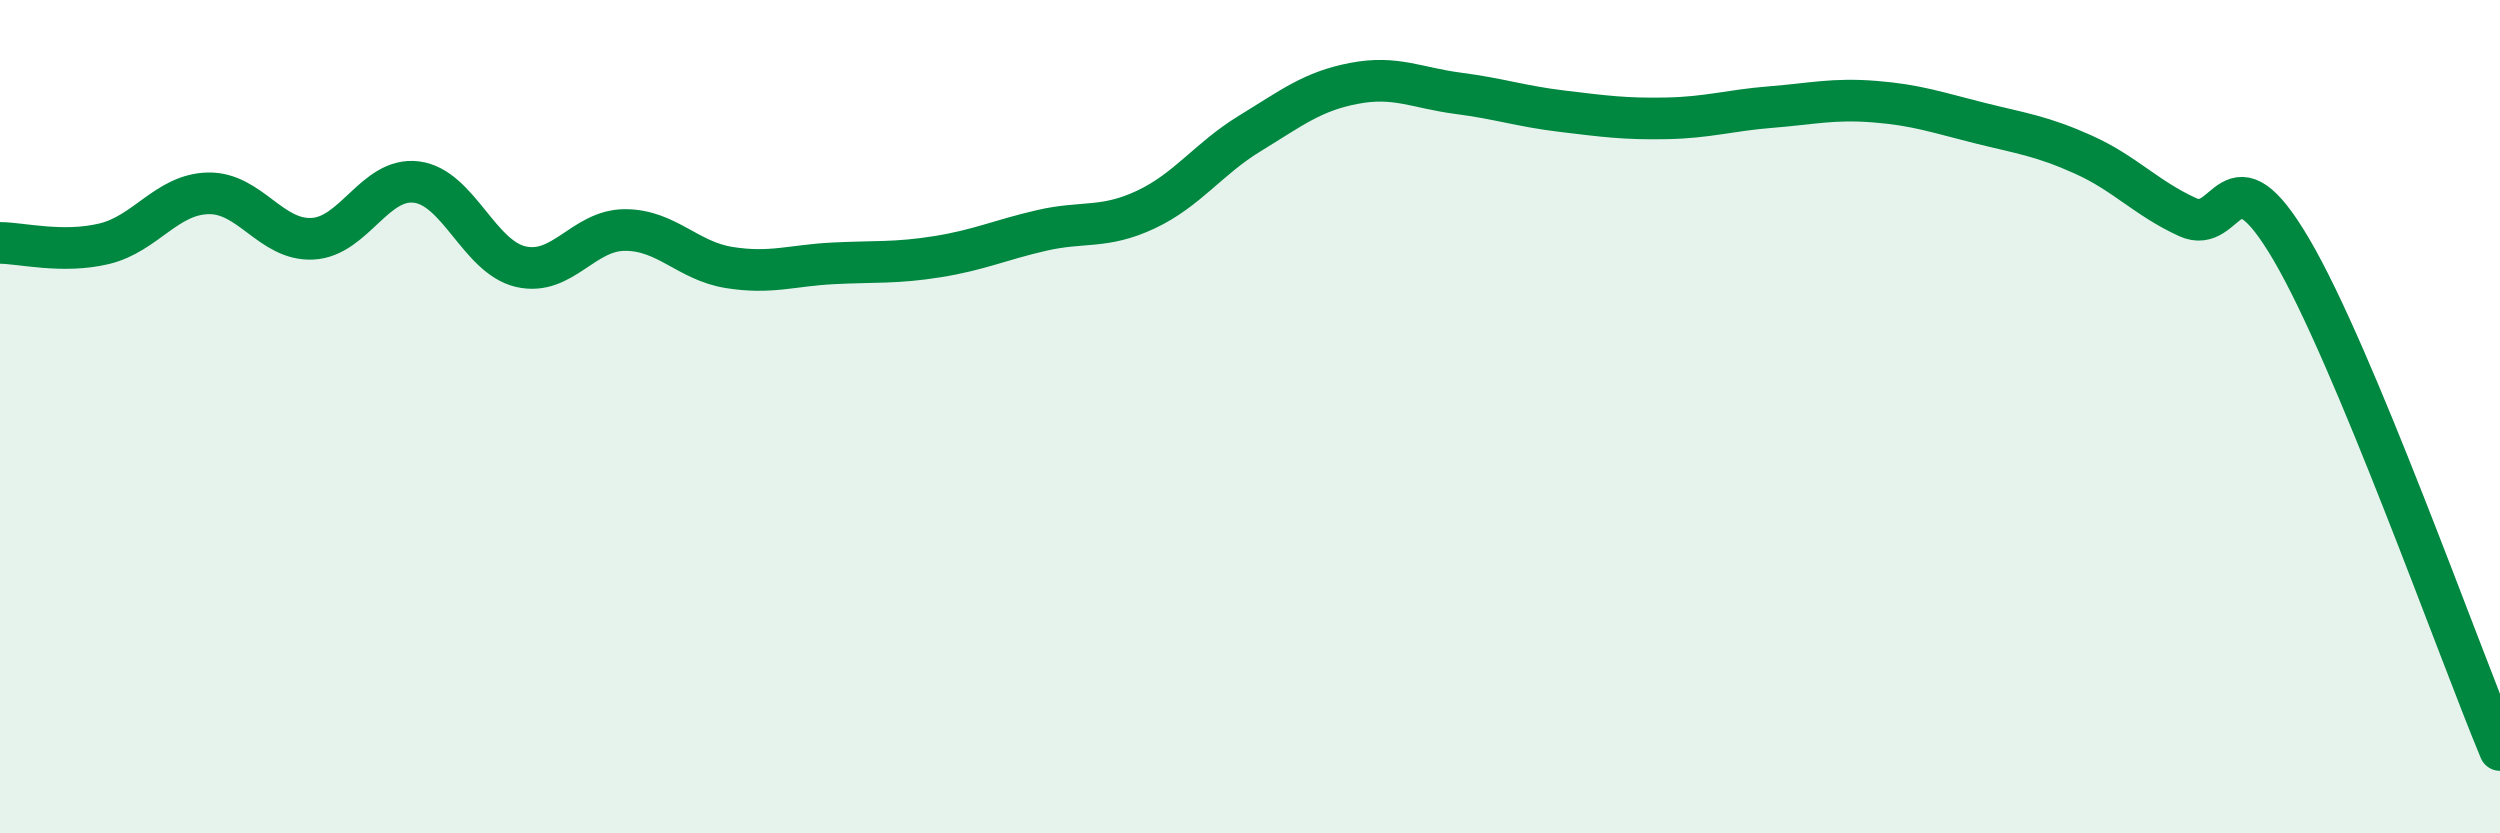
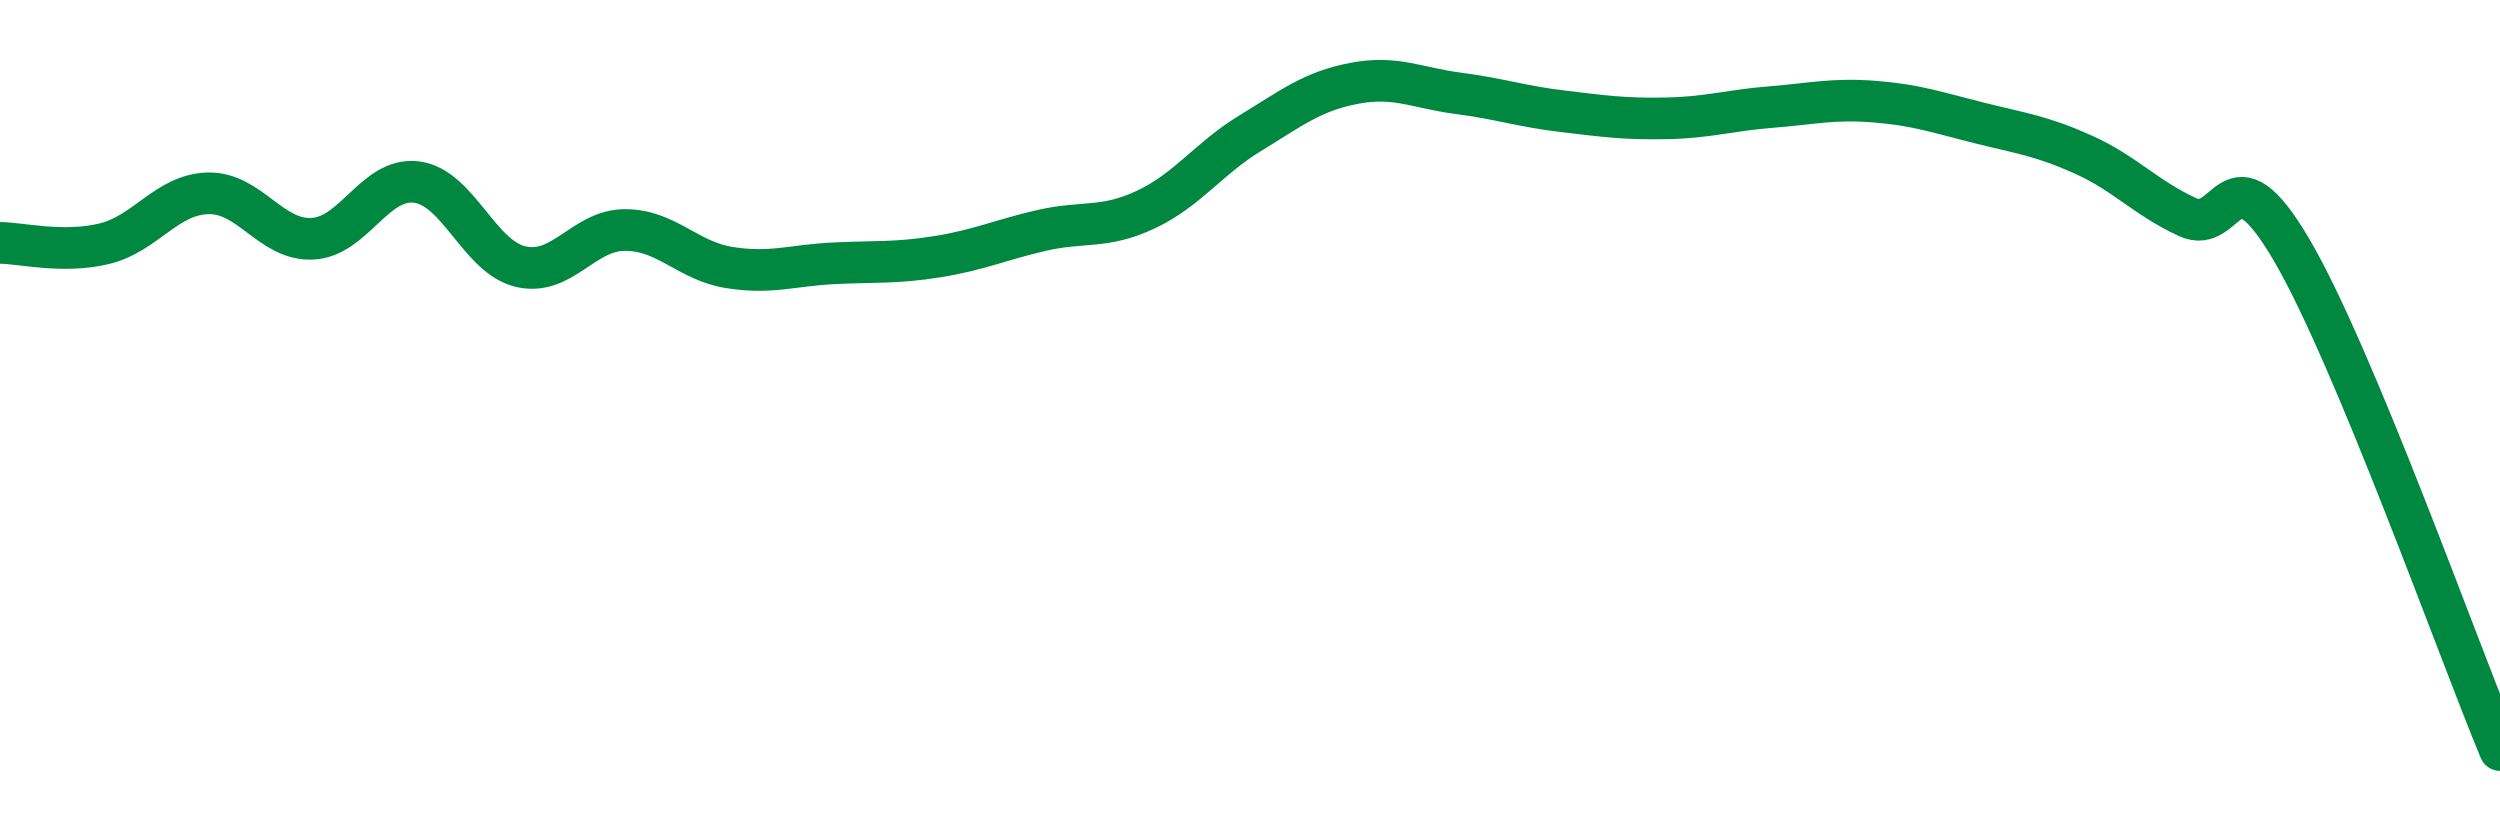
<svg xmlns="http://www.w3.org/2000/svg" width="60" height="20" viewBox="0 0 60 20">
-   <path d="M 0,5.83 C 0.5,5.83 1.5,6.09 2.5,5.85 C 3.5,5.61 4,4.66 5,4.64 C 6,4.62 6.5,5.78 7.5,5.73 C 8.5,5.68 9,4.24 10,4.37 C 11,4.5 11.5,6.17 12.5,6.4 C 13.5,6.63 14,5.52 15,5.52 C 16,5.52 16.5,6.26 17.5,6.42 C 18.5,6.58 19,6.37 20,6.32 C 21,6.27 21.5,6.32 22.5,6.16 C 23.5,6 24,5.76 25,5.53 C 26,5.3 26.5,5.5 27.5,5.03 C 28.5,4.56 29,3.81 30,3.2 C 31,2.59 31.5,2.19 32.5,2 C 33.5,1.81 34,2.11 35,2.24 C 36,2.37 36.5,2.55 37.5,2.67 C 38.5,2.79 39,2.86 40,2.84 C 41,2.82 41.5,2.65 42.5,2.57 C 43.5,2.49 44,2.36 45,2.44 C 46,2.52 46.5,2.7 47.5,2.95 C 48.5,3.2 49,3.26 50,3.71 C 51,4.16 51.5,4.75 52.5,5.21 C 53.5,5.67 53.5,3.44 55,6 C 56.5,8.56 59,15.6 60,18L60 20L0 20Z" fill="#008740" opacity="0.1" stroke-linecap="round" stroke-linejoin="round" />
  <path d="M 0,5.83 C 0.5,5.83 1.5,6.09 2.5,5.85 C 3.5,5.61 4,4.66 5,4.64 C 6,4.62 6.5,5.78 7.5,5.73 C 8.5,5.68 9,4.24 10,4.37 C 11,4.5 11.5,6.17 12.5,6.4 C 13.5,6.63 14,5.52 15,5.52 C 16,5.52 16.5,6.26 17.5,6.42 C 18.5,6.58 19,6.37 20,6.32 C 21,6.27 21.5,6.32 22.5,6.16 C 23.5,6 24,5.76 25,5.53 C 26,5.3 26.5,5.5 27.5,5.03 C 28.5,4.56 29,3.81 30,3.2 C 31,2.59 31.5,2.19 32.5,2 C 33.5,1.81 34,2.11 35,2.24 C 36,2.37 36.5,2.55 37.5,2.67 C 38.5,2.79 39,2.86 40,2.84 C 41,2.82 41.5,2.65 42.5,2.57 C 43.5,2.49 44,2.36 45,2.44 C 46,2.52 46.5,2.7 47.5,2.95 C 48.5,3.2 49,3.26 50,3.71 C 51,4.16 51.5,4.75 52.5,5.21 C 53.5,5.67 53.5,3.44 55,6 C 56.5,8.56 59,15.6 60,18" stroke="#008740" stroke-width="1" fill="none" stroke-linecap="round" stroke-linejoin="round" />
</svg>